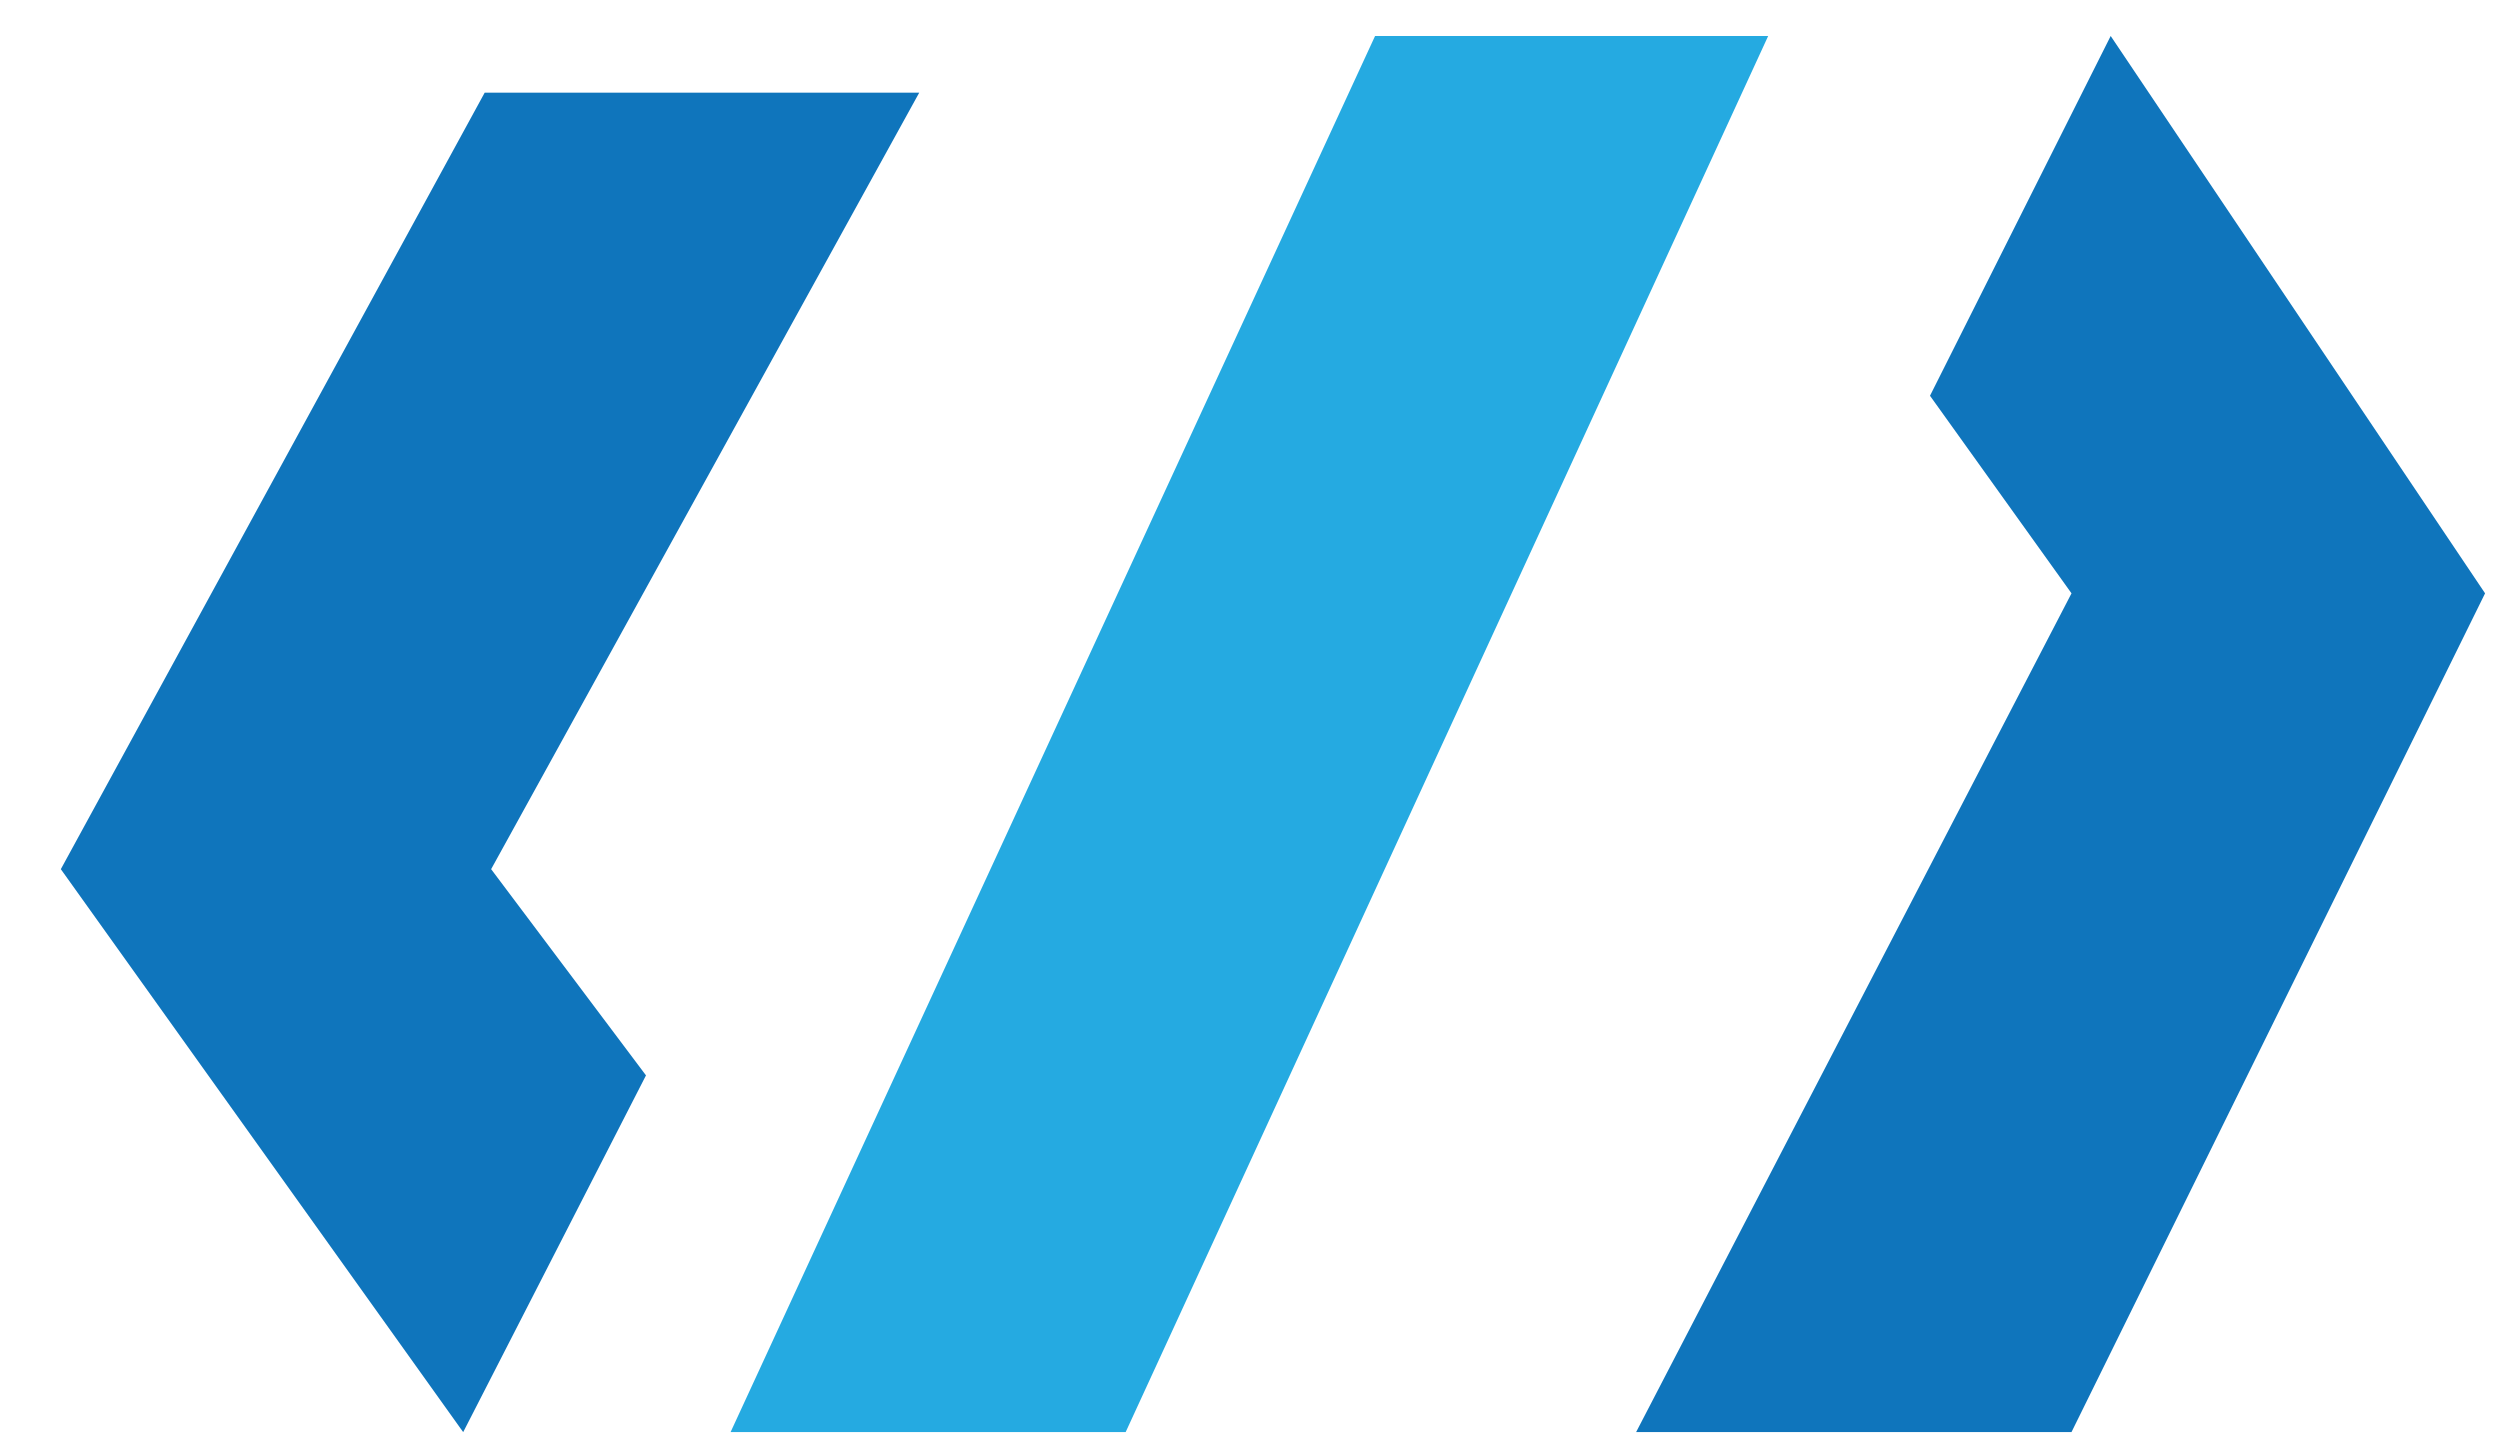
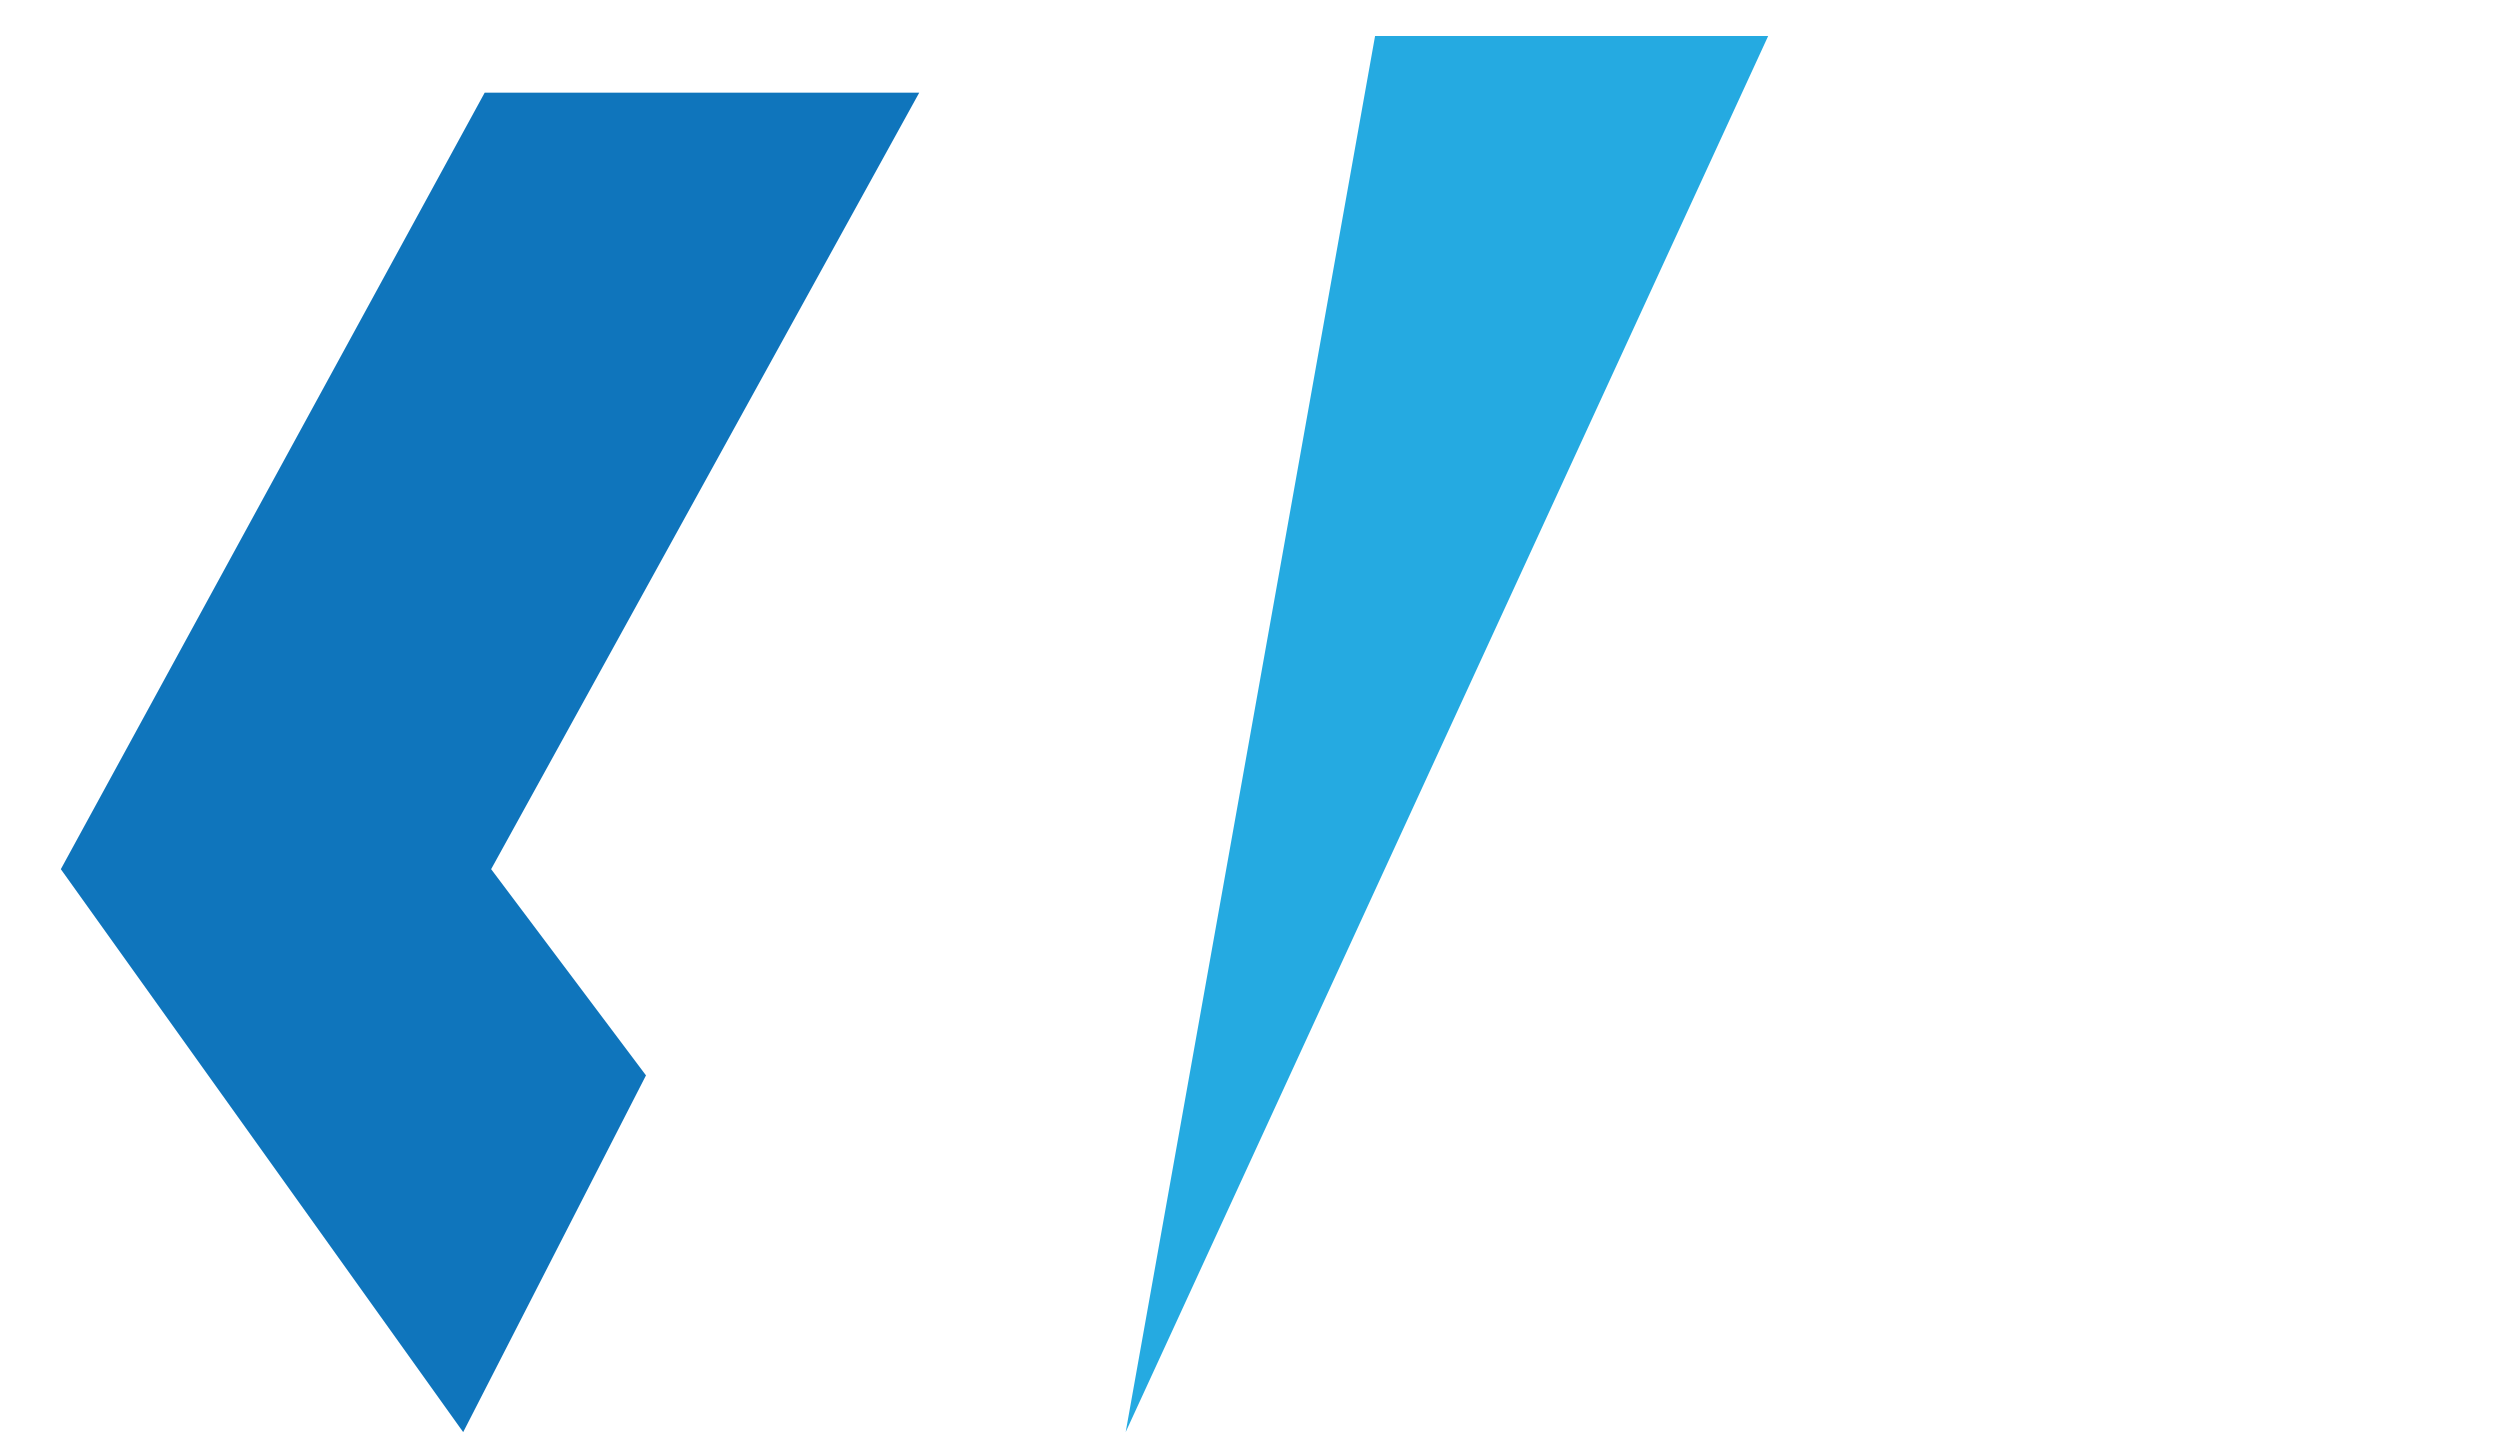
<svg xmlns="http://www.w3.org/2000/svg" width="33" height="19" viewBox="0 0 33 19" fill="none">
-   <path d="M25.476 5.224L27.861 0.475L32.803 7.832L27.344 18.903H21.597L27.344 7.832L25.476 5.224Z" fill="#0F75BC" />
-   <path d="M23.34 0.475L19.099 9.689L14.859 18.903H9.644L18.151 0.475H23.34Z" fill="#25AAE1" />
+   <path d="M23.34 0.475L19.099 9.689L14.859 18.903L18.151 0.475H23.34Z" fill="#25AAE1" />
  <path d="M8.527 14.195L6.114 18.904L0.803 11.473L6.398 1.223H12.134L6.483 11.473L8.527 14.195Z" fill="#0F75BC" />
</svg>